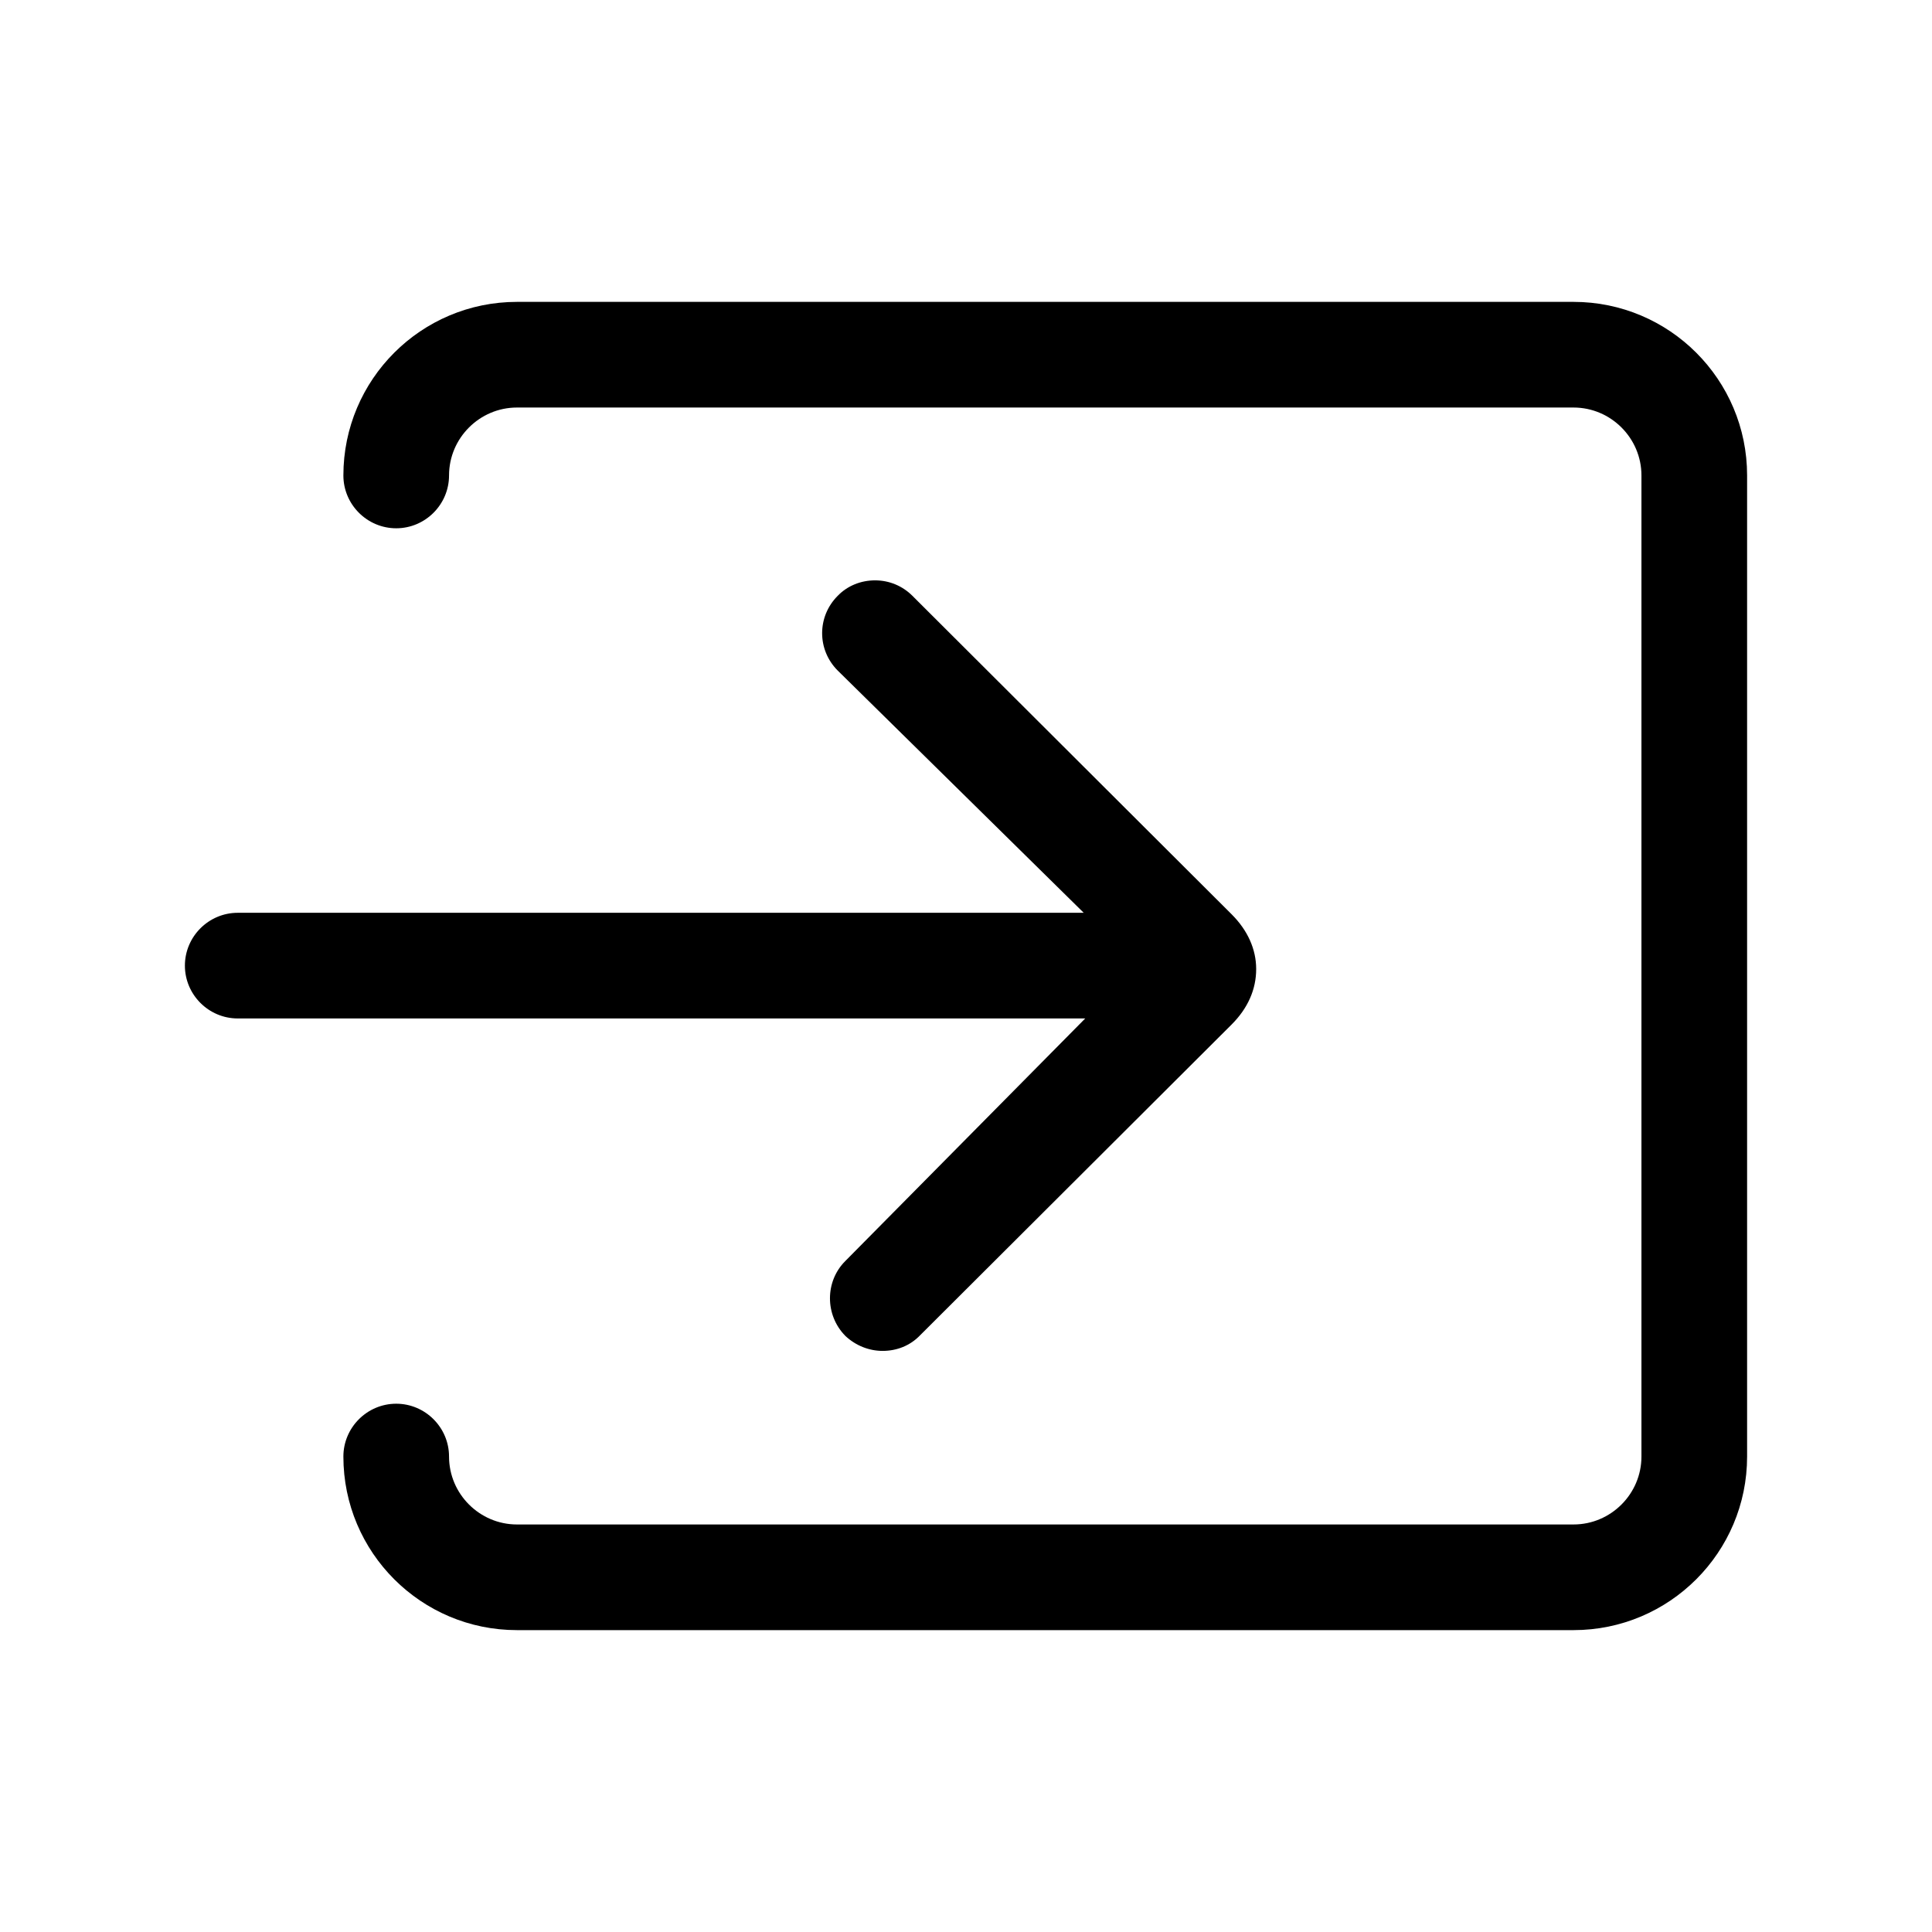
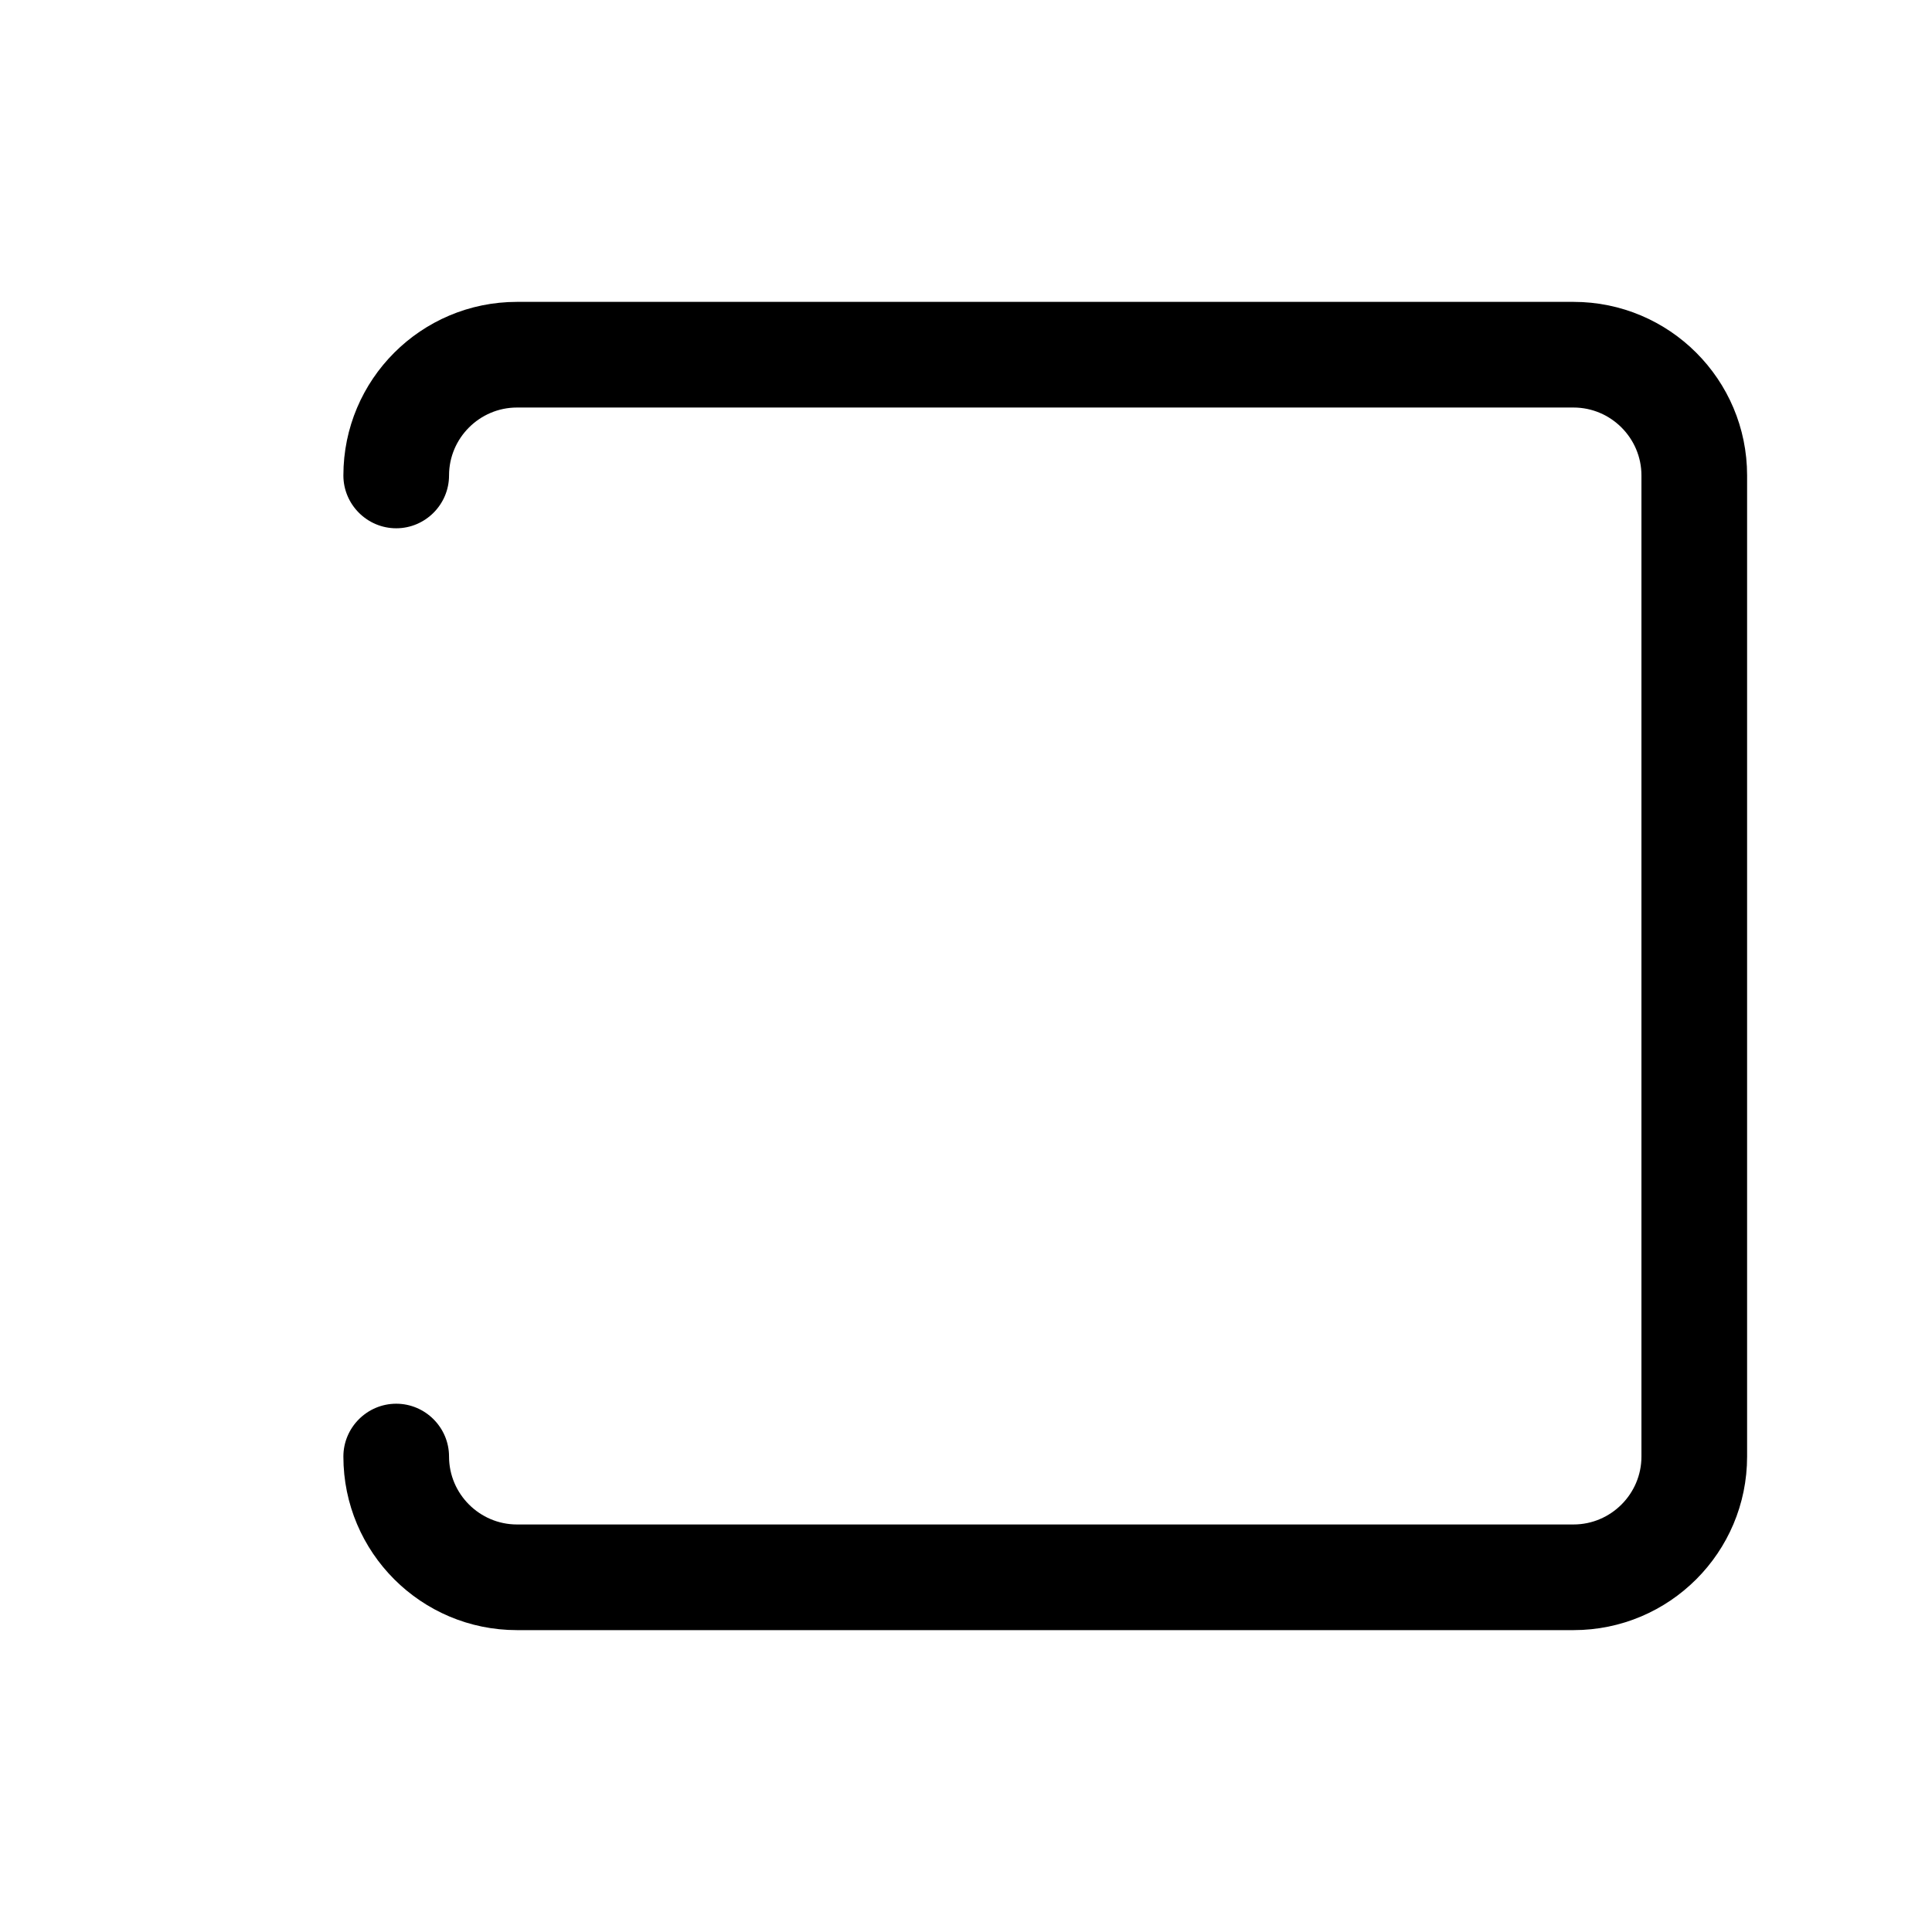
<svg xmlns="http://www.w3.org/2000/svg" viewBox="0 0 512 512">
  <path d="M417 80H137c-25.4 0-46 20.6-46 46 0 7.7 6.3 14 14 14s14-6.3 14-14c0-9.9 8.1-18 18-18h280c9.9 0 18 8.1 18 18v260c0 9.9-8.1 18-18 18H137c-9.9 0-18-8.1-18-18 0-7.7-6.3-14-14-14s-14 6.3-14 14c0 25.4 20.6 46 46 46h280c25.4 0 46-20.6 46-46V126c0-25.4-20.6-46-46-46z" />
-   <path d="M224 334.2c-5.4 5.4-5.4 14.3 0 19.8l.1.1c2.7 2.5 6.2 3.9 9.8 3.9 3.8 0 7.3-1.4 9.9-4.1l82.6-82.4c4.3-4.3 6.5-9.3 6.5-14.7 0-5.3-2.3-10.3-6.5-14.5l-84.6-84.4c-2.6-2.6-6.1-4.1-9.9-4.1-3.7 0-7.3 1.4-9.9 4.1-5.5 5.5-5.5 14.3 0 19.8l65.2 64.2H63c-7.7 0-14 6.3-14 14s6.3 14 14 14h224.6L224 334.2z" />
</svg>